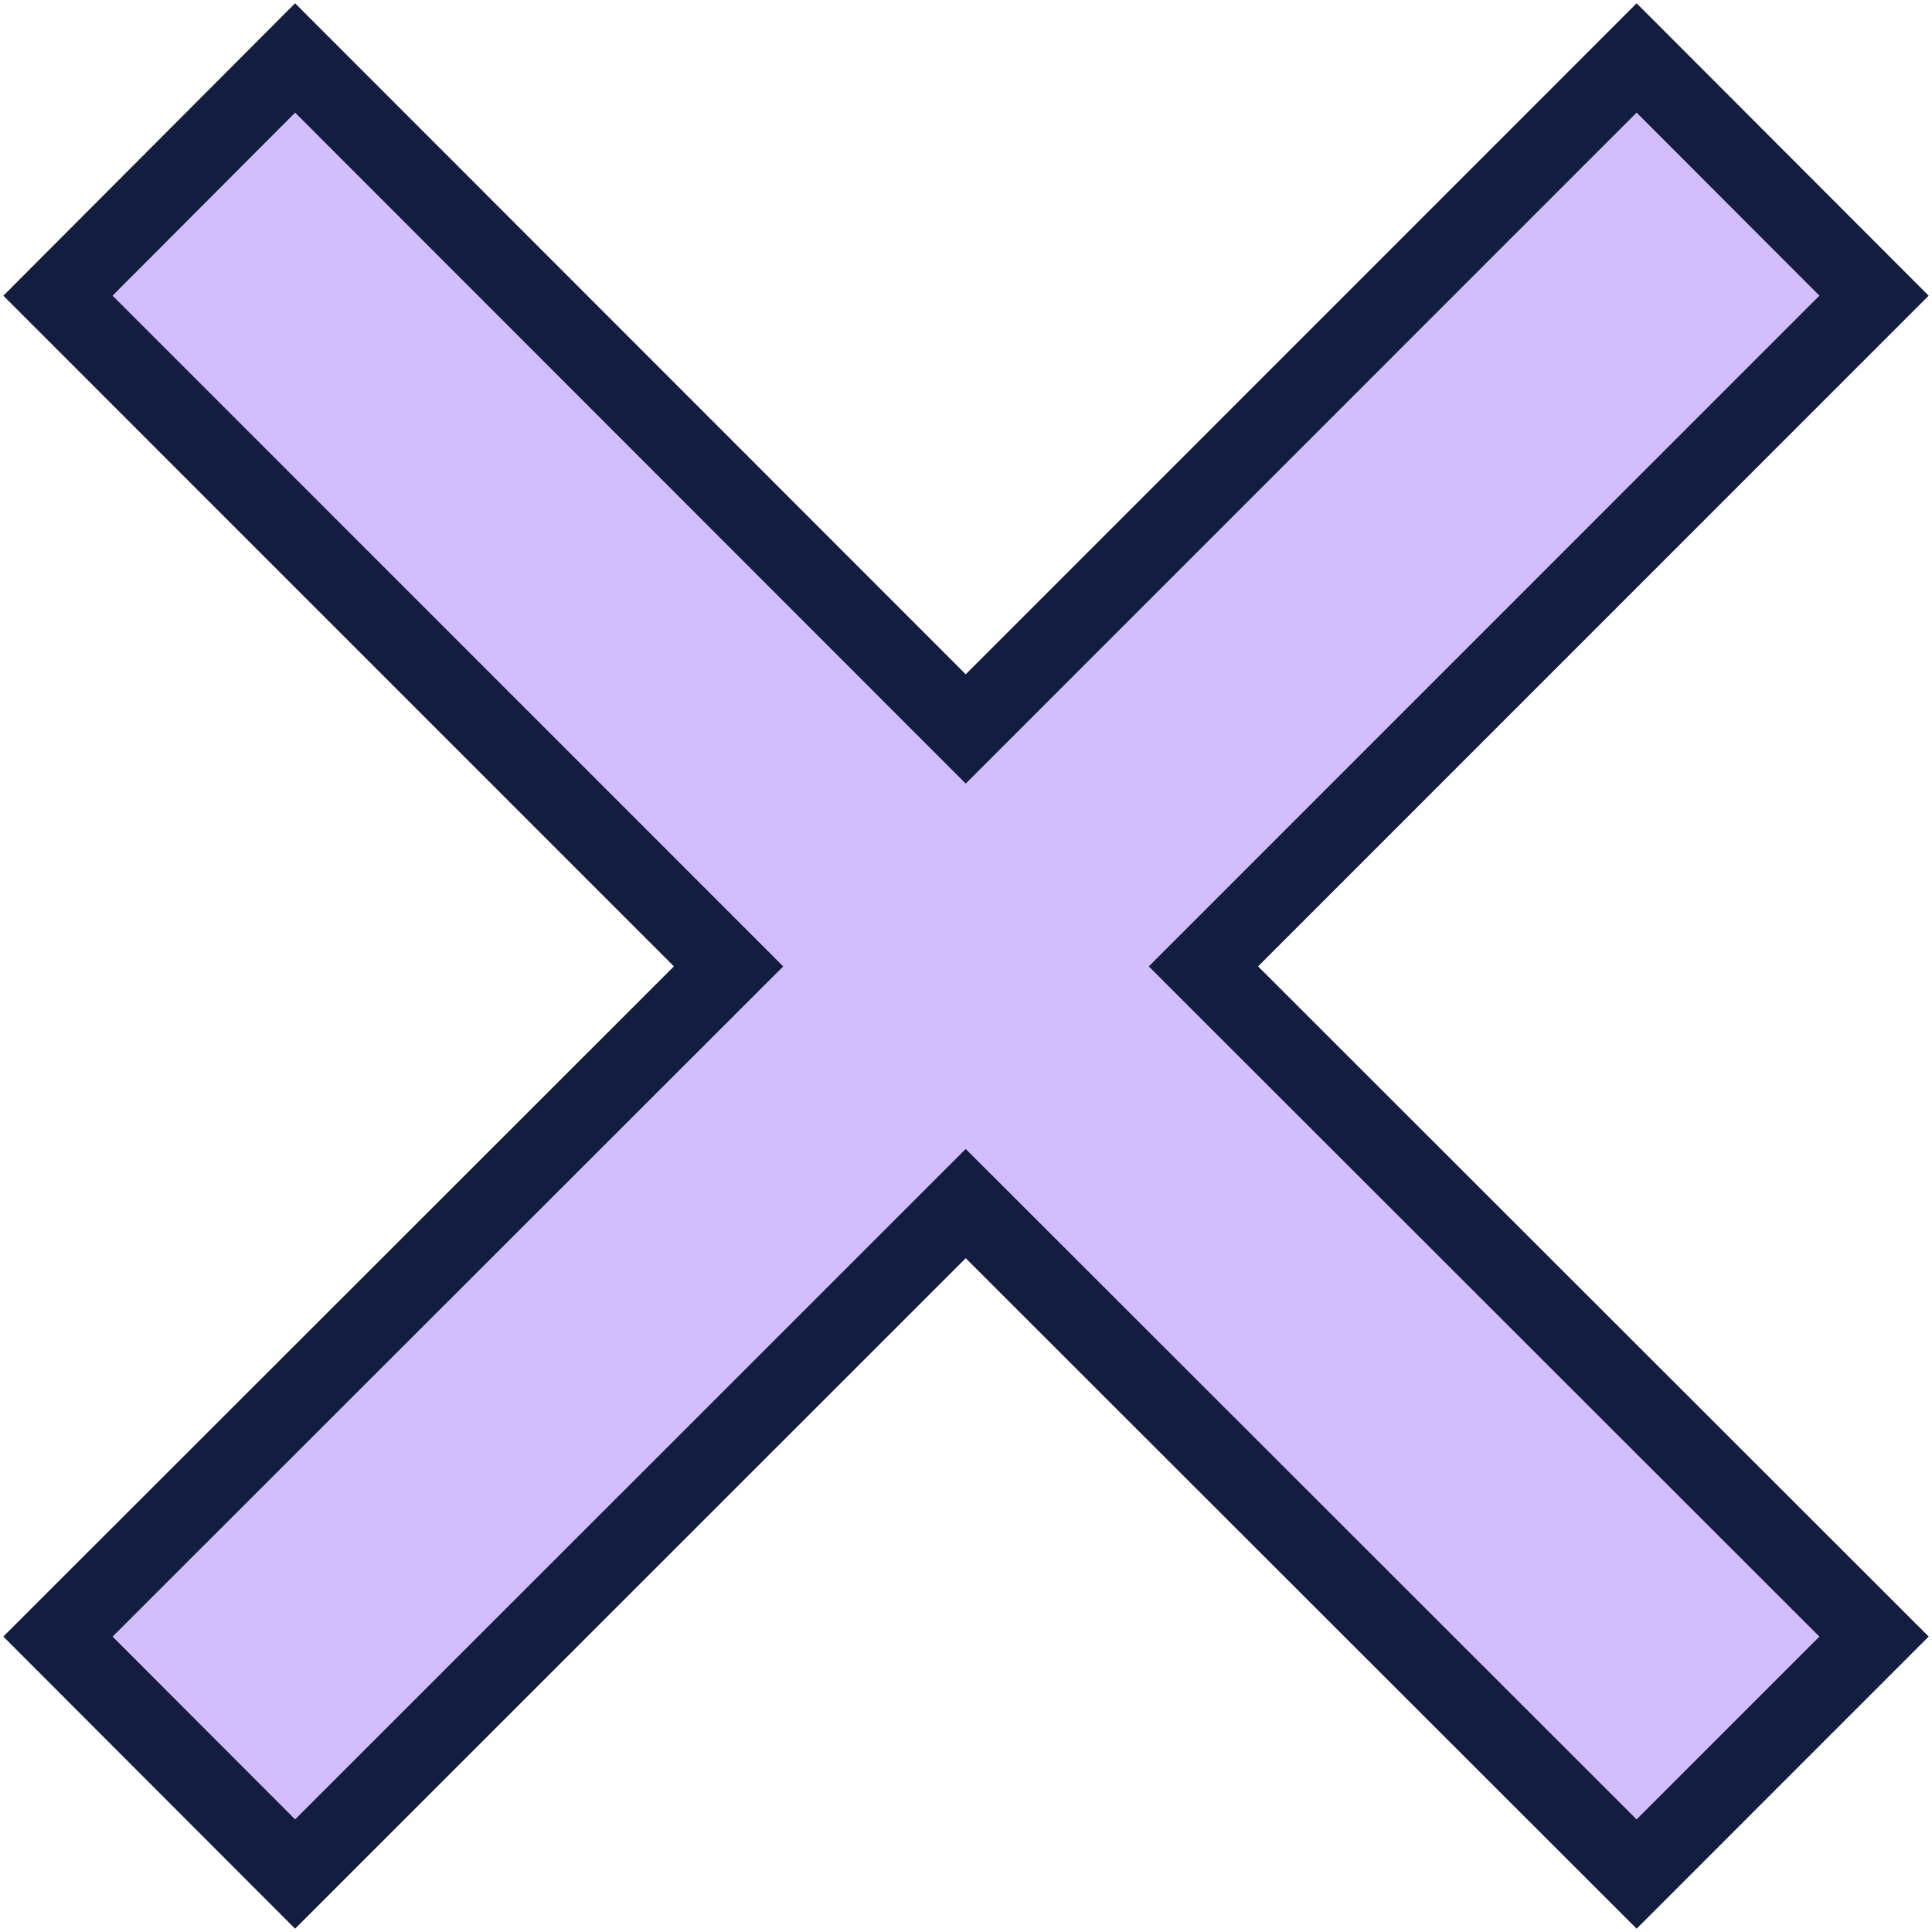
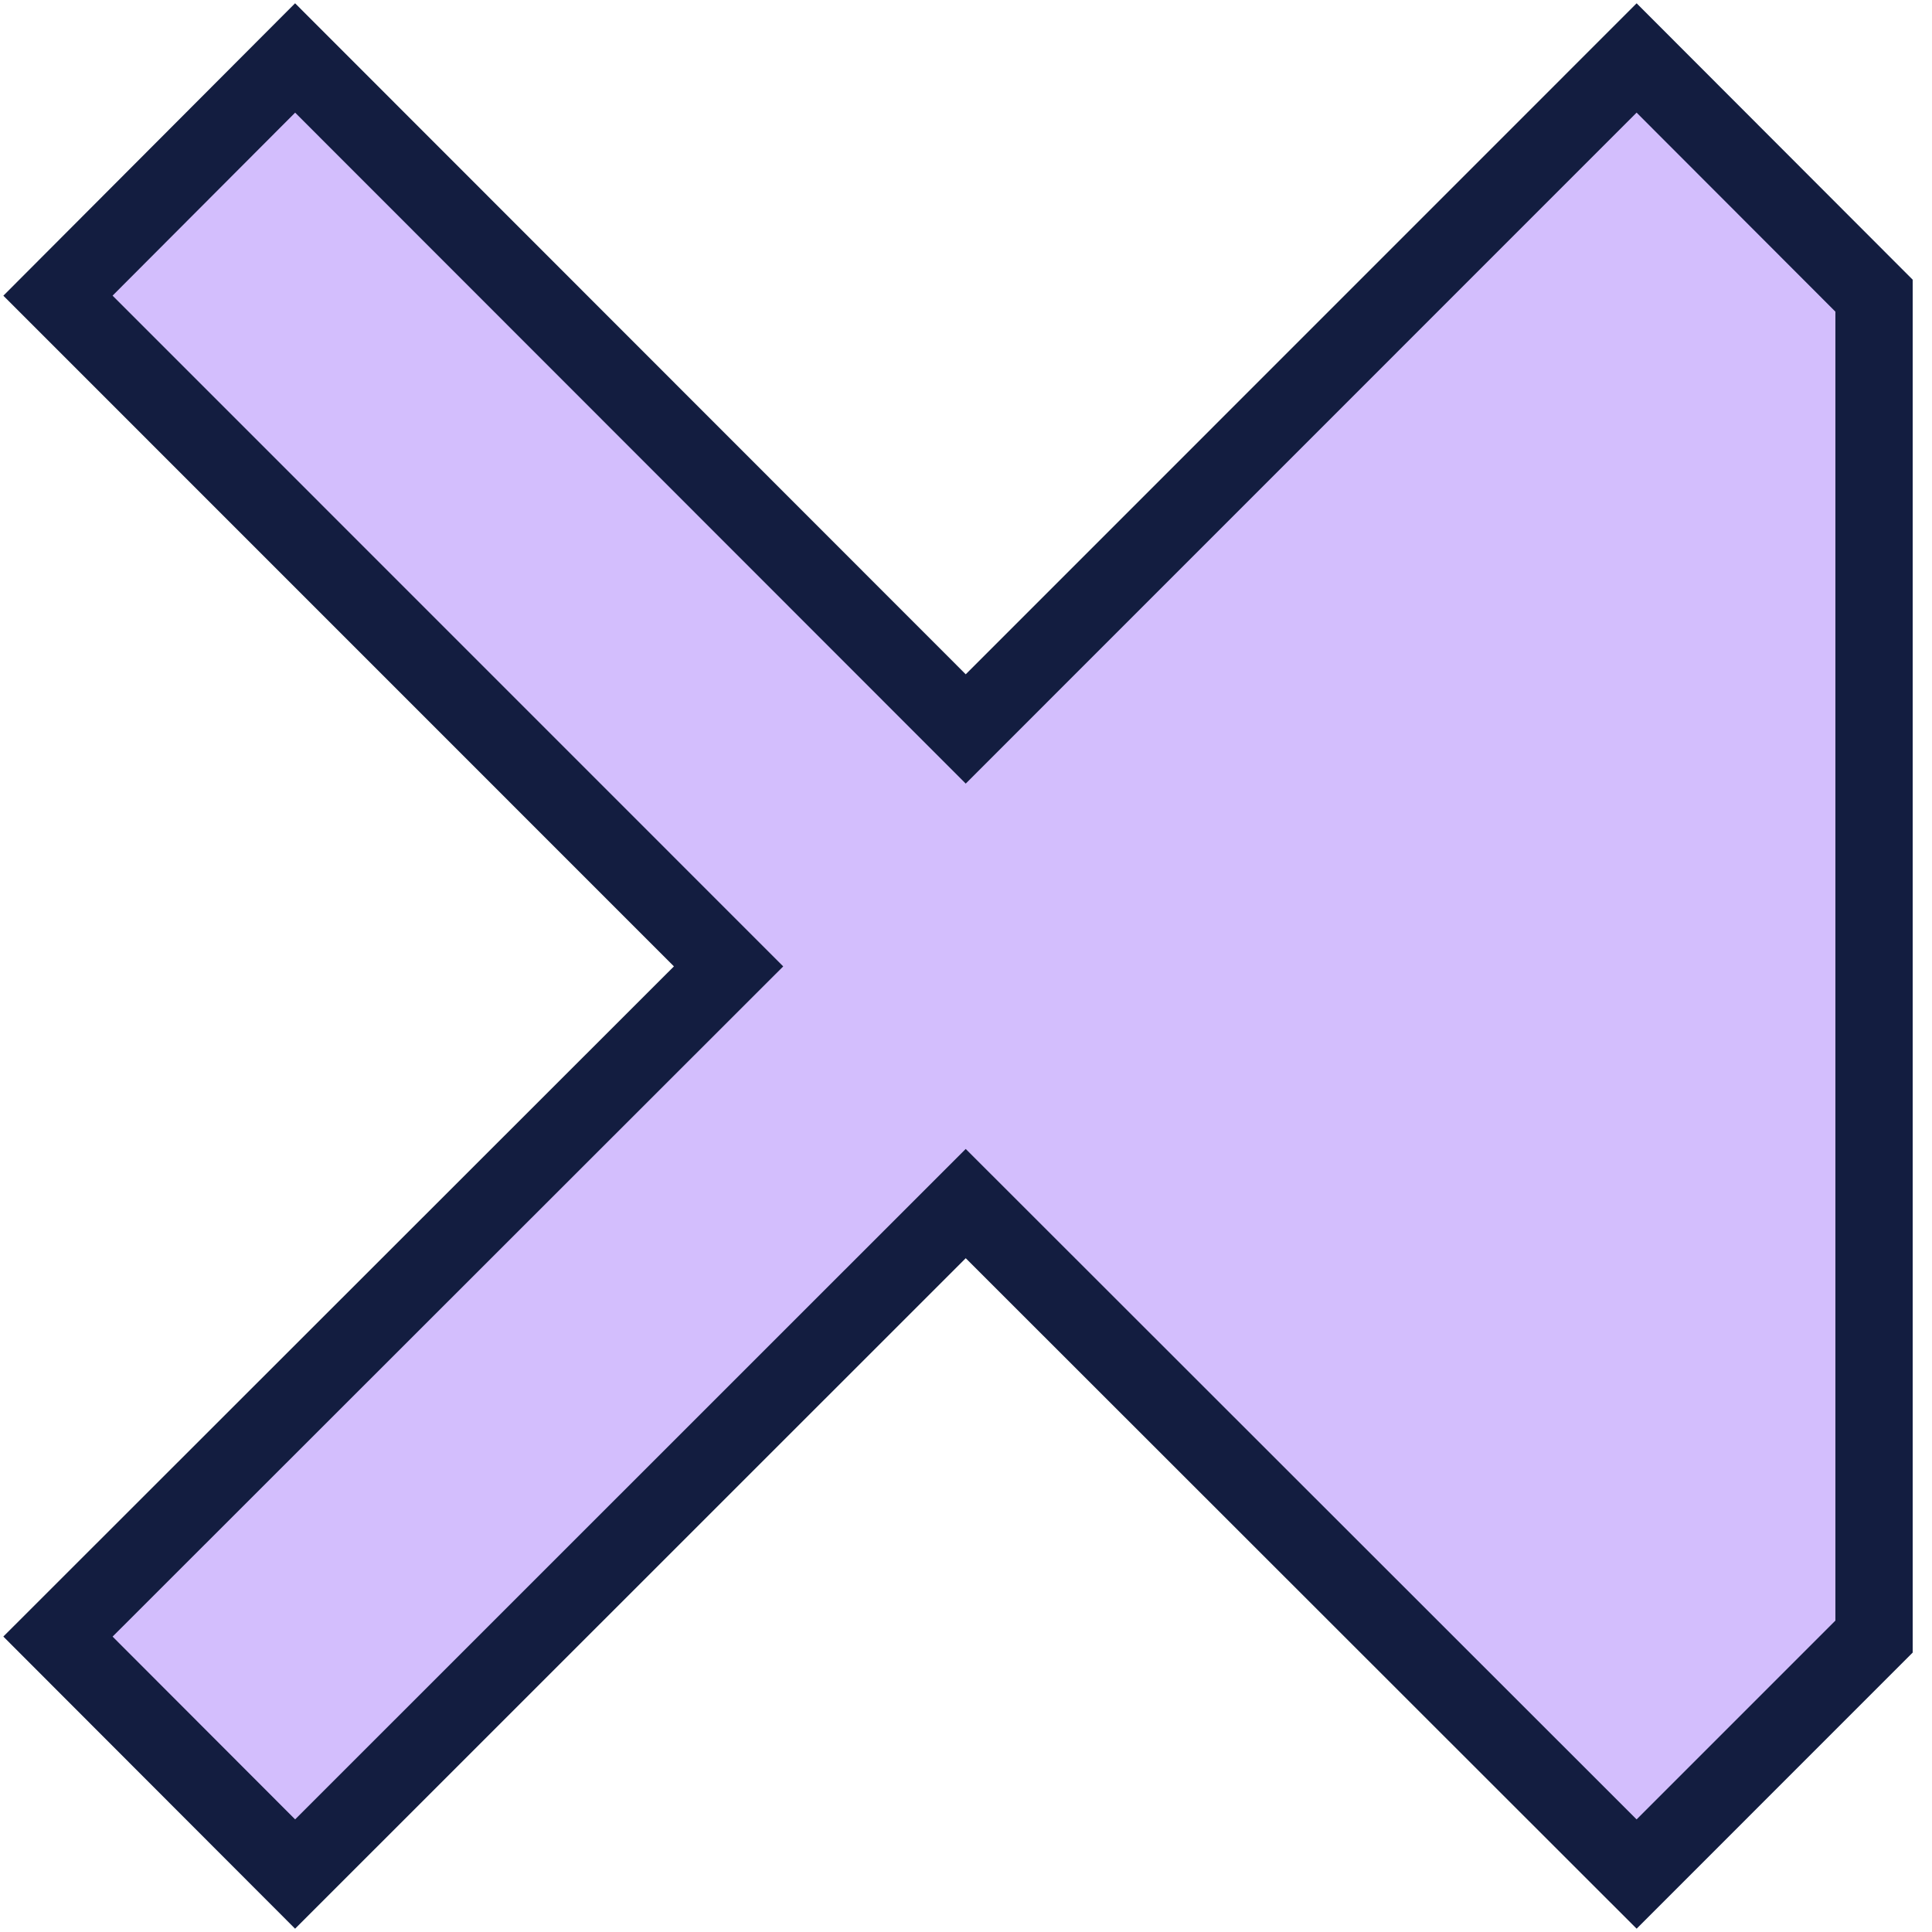
<svg xmlns="http://www.w3.org/2000/svg" width="100" height="100" viewBox="0 0 100 100" fill="none">
-   <path fill-rule="evenodd" clip-rule="evenodd" d="M97 15.304L84.711 3L49.986 37.73L15.275 3L3 15.304L37.711 50.02L3 84.709L15.275 97L49.986 62.297L84.711 97L97 84.709L62.289 50.02L97 15.304Z" fill="#D3BEFD" stroke="#131D40" stroke-width="4" />
+   <path fill-rule="evenodd" clip-rule="evenodd" d="M97 15.304L84.711 3L49.986 37.73L15.275 3L3 15.304L37.711 50.02L3 84.709L15.275 97L49.986 62.297L84.711 97L97 84.709L97 15.304Z" fill="#D3BEFD" stroke="#131D40" stroke-width="4" />
</svg>